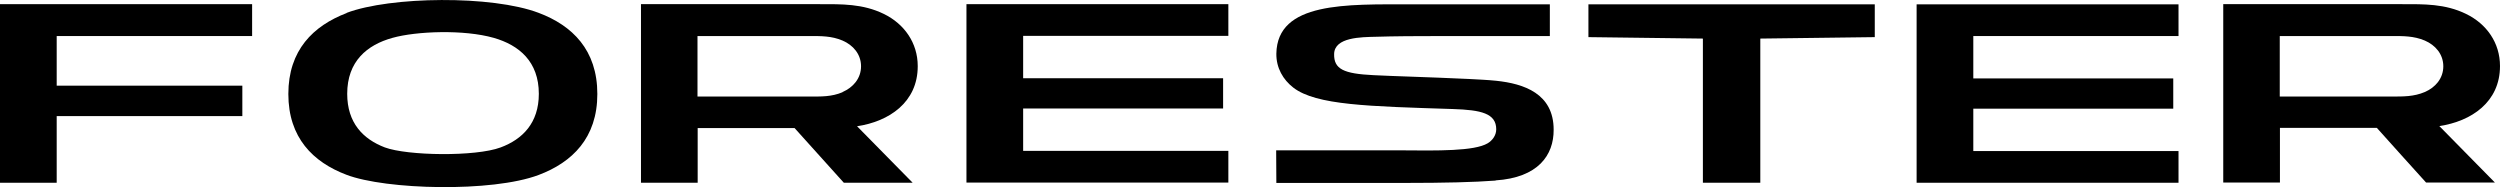
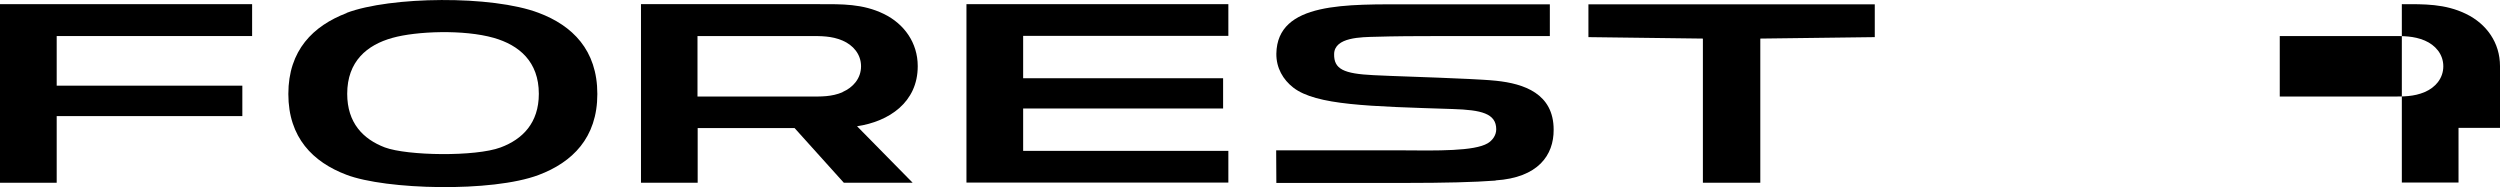
<svg xmlns="http://www.w3.org/2000/svg" viewBox="0 0 138.03 10.33">
  <defs>
    <style>.cls-1{fill:#000000;}</style>
  </defs>
  <g id="TEXT">
    <polygon class="cls-1" points="56.49 4.32 67.53 4.32 67.53 5.99 56.49 5.99 56.49 8.33 67.82 8.33 67.82 10.08 53.36 10.08 53.36 .23 67.82 .23 67.82 1.98 56.49 1.98 56.49 4.32" />
    <polygon class="cls-1" points="13.92 1.99 13.92 .23 0 .23 0 10.09 3.13 10.09 3.13 6.41 13.38 6.41 13.38 4.73 3.13 4.73 3.13 1.99 13.92 1.99" />
-     <polygon class="cls-1" points="108.95 4.33 119.99 4.33 119.99 6 108.95 6 108.95 8.34 120.28 8.34 120.28 10.09 105.82 10.09 105.82 .24 120.28 .24 120.28 1.99 108.95 1.99 108.95 4.33" />
    <path class="cls-1" d="M46.52,5.09c-.61.26-1.2.24-1.83.24h-6.18V1.99h6.18c.63,0,1.22-.01,1.83.25.58.25,1.02.75,1.02,1.42s-.44,1.17-1.02,1.42M50.67,3.65c0-1.28-.74-2.33-1.87-2.88-1.17-.57-2.33-.54-3.55-.54h-9.86v9.86h3.13v-3.02h5.35c.91,1.01,1.81,2.01,2.72,3.02h3.8c-1.02-1.04-2.04-2.08-3.07-3.12,1.76-.26,3.35-1.32,3.35-3.31" />
    <polygon class="cls-1" points="97.19 10.09 97.19 2.13 103.51 2.05 103.51 .24 87.7 .24 87.7 2.05 94.02 2.13 94.02 10.09 97.19 10.09" />
    <path class="cls-1" d="M21.25,8.14c-1.21-.46-2.08-1.36-2.08-2.96,0-1.79,1.09-2.7,2.5-3.09,1.32-.37,3.94-.47,5.59,0,1.4.4,2.49,1.31,2.49,3.09,0,1.61-.9,2.51-2.11,2.96-1.39.52-5.15.46-6.39,0M19.14.72c-1.85.71-3.22,2.05-3.22,4.47,0,2.41,1.36,3.76,3.21,4.46,2.17.83,8.04.98,10.61.01,1.86-.7,3.24-2.05,3.24-4.47,0-2.43-1.38-3.78-3.24-4.48-2.58-.98-8.19-.91-10.6,0" />
-     <path class="cls-1" d="M133.88,5.08c-.61.26-1.2.25-1.83.25h-6.18V1.99h6.18c.62,0,1.22-.01,1.83.25.58.25,1.02.75,1.02,1.42s-.44,1.17-1.02,1.42M138.03,3.65c0-1.29-.74-2.33-1.87-2.88-1.17-.57-2.33-.54-3.55-.54h-9.86v9.85h3.13v-3.02h5.35c.91,1.01,1.81,2.02,2.72,3.02h3.8c-1.02-1.04-2.05-2.08-3.07-3.12,1.76-.26,3.35-1.32,3.35-3.31" />
+     <path class="cls-1" d="M133.88,5.08c-.61.26-1.2.25-1.83.25h-6.18V1.99h6.18c.62,0,1.22-.01,1.83.25.58.25,1.02.75,1.02,1.42s-.44,1.17-1.02,1.42M138.03,3.65c0-1.29-.74-2.33-1.87-2.88-1.17-.57-2.33-.54-3.55-.54v9.85h3.13v-3.02h5.35c.91,1.01,1.81,2.02,2.72,3.02h3.8c-1.02-1.04-2.05-2.08-3.07-3.12,1.76-.26,3.35-1.32,3.35-3.31" />
    <path class="cls-1" d="M82.57,9.96c2.35-.15,3.22-1.39,3.21-2.8,0-2-1.65-2.54-3.17-2.7-.48-.05-.99-.07-1.52-.1-2.36-.11-4.11-.15-5.26-.21-1.64-.08-2.19-.33-2.17-1.17.02-.93,1.49-.93,2.32-.95.93-.03,2.18-.04,3.86-.04h5.73V.24h-7.64c-3.59,0-7.41-.15-7.46,2.72-.01.79.37,1.44.94,1.88,1.26.97,4.16,1.03,8.81,1.18,1.56.05,2.39.24,2.39,1.12,0,.34-.22.62-.47.77-.74.44-2.74.41-4.88.39-.49,0-6.8,0-6.8,0,0,0,.01,1.22.01,1.8h7.09c2.2,0,3.82-.04,5.02-.13" />
  </g>
</svg>